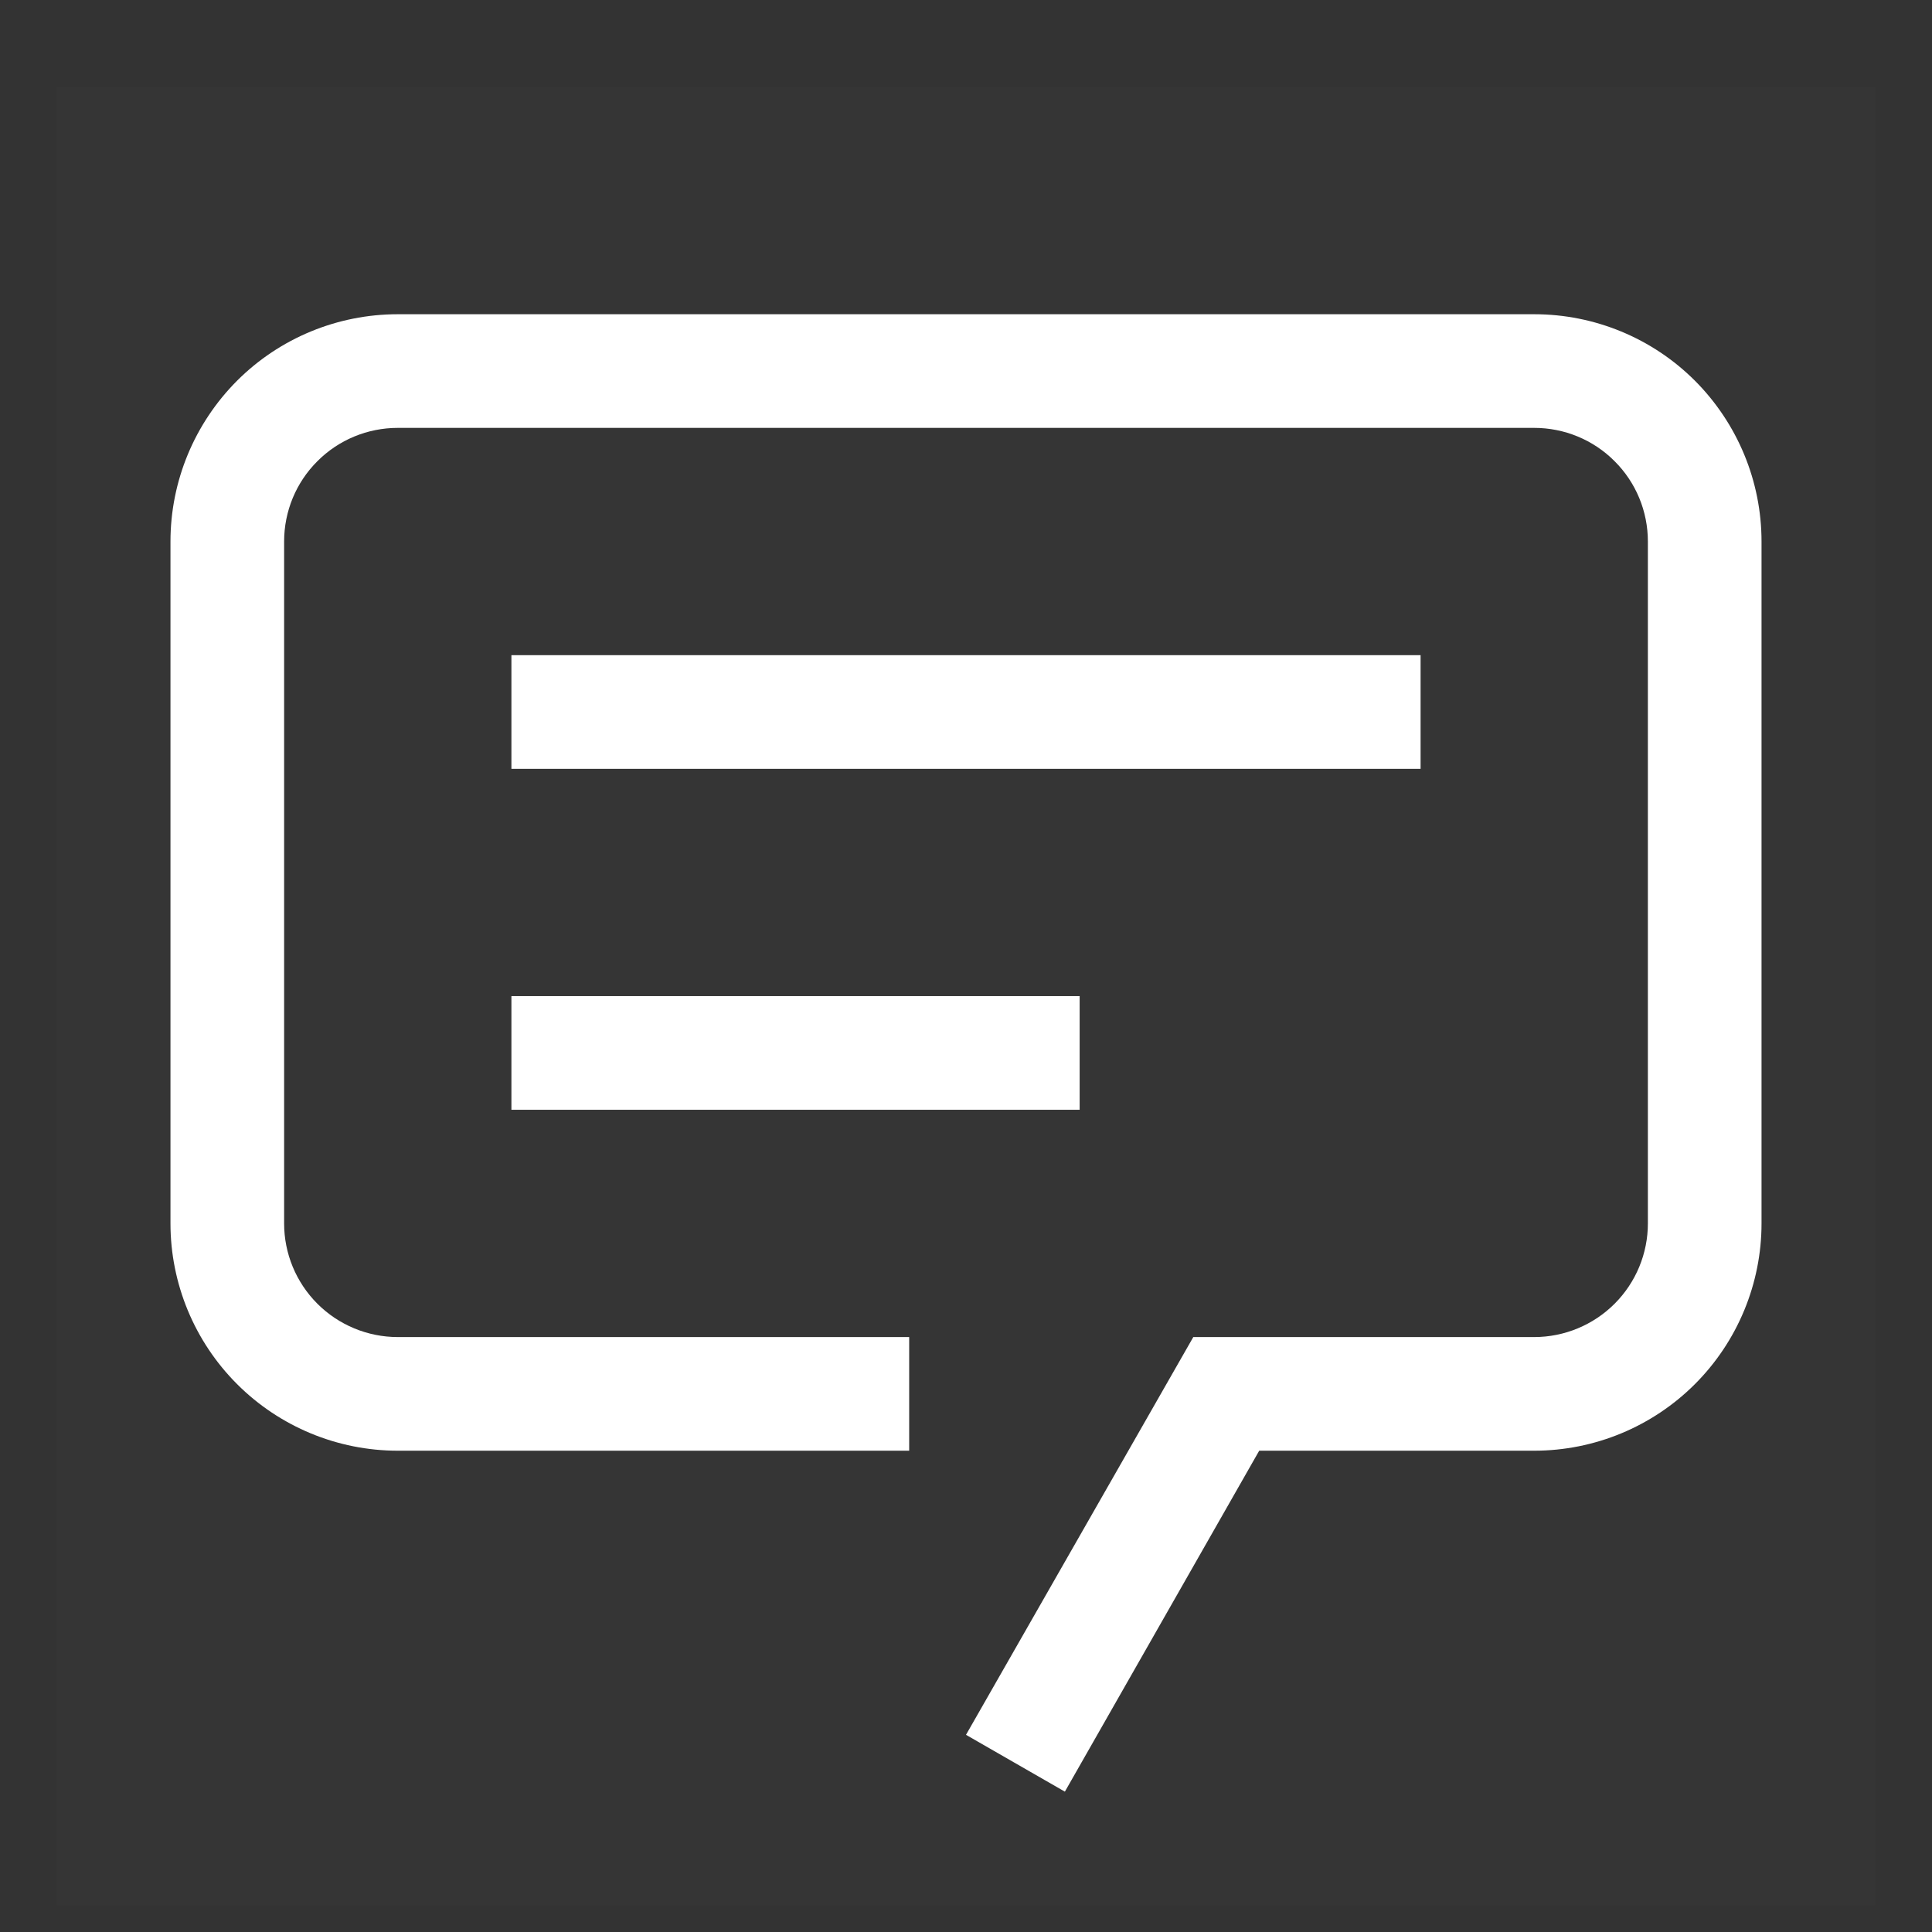
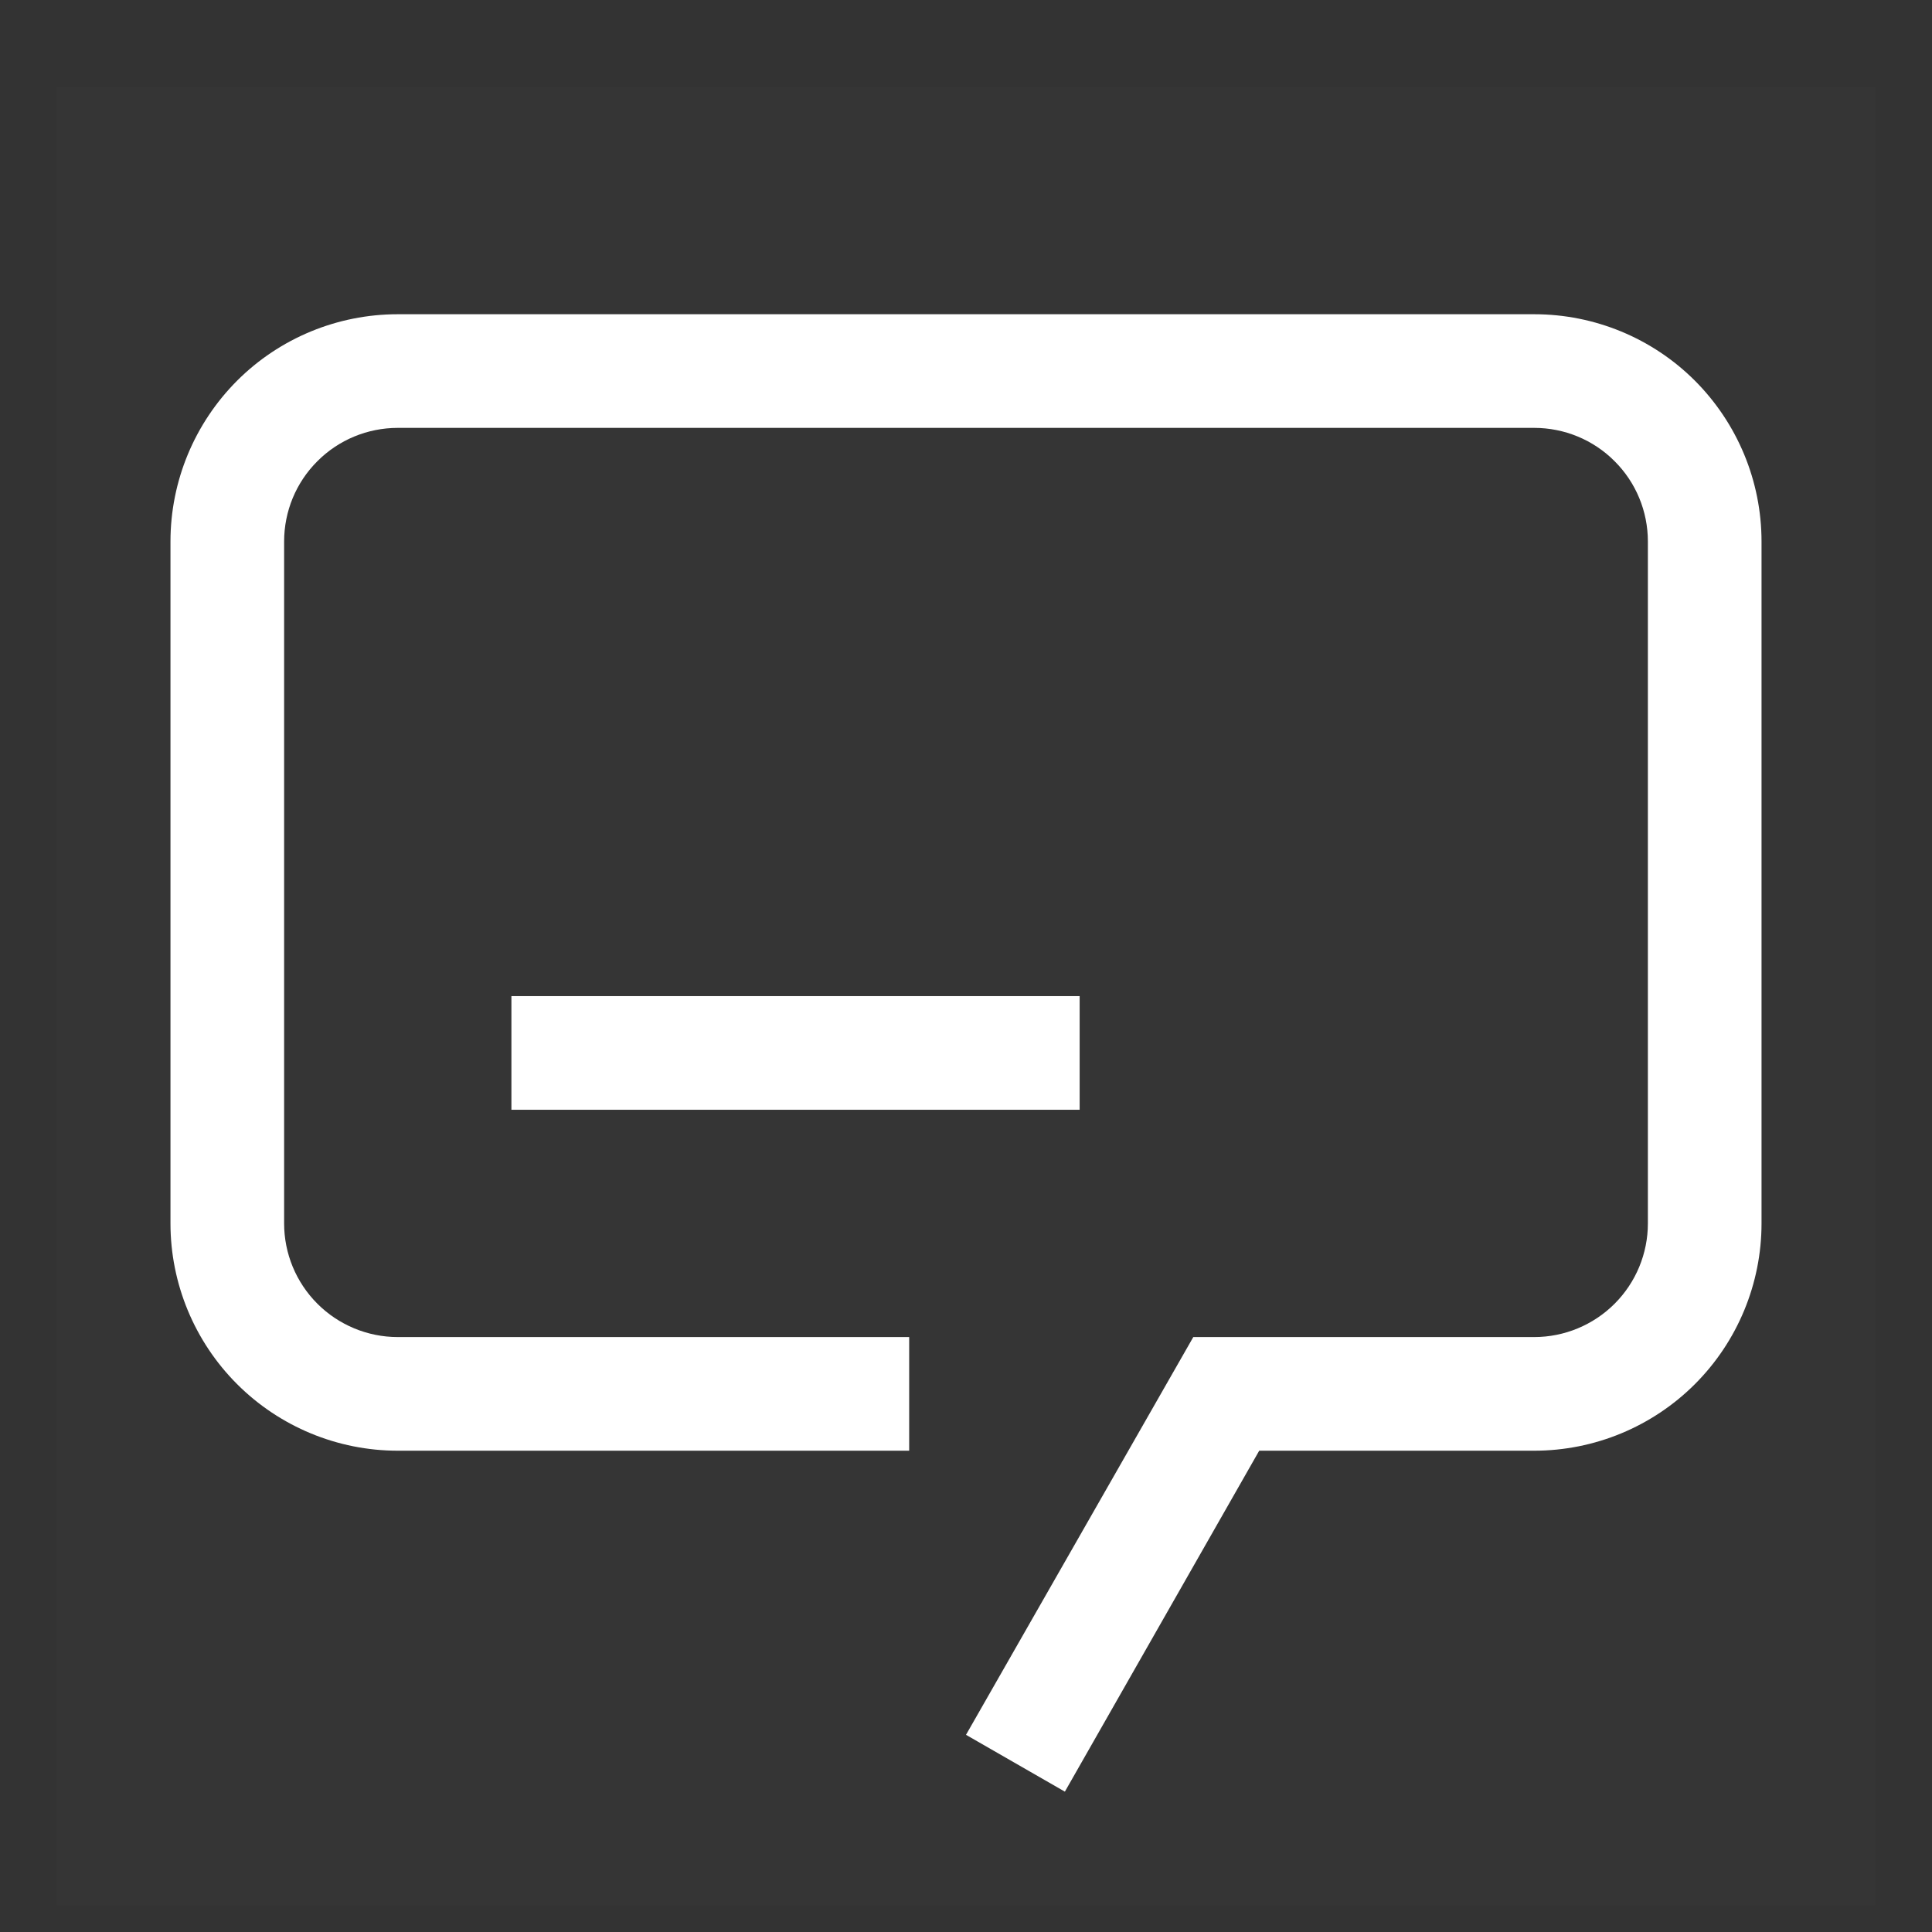
<svg xmlns="http://www.w3.org/2000/svg" width="17" height="17" viewBox="0 0 17 17" fill="none">
  <rect x="0" y="0" width="17" height="17" fill="#333333" stroke="none" />
  <rect width="16" height="16" transform="translate(0.5 0.765)" fill="white" fill-opacity="0.01" style="mix-blend-mode:multiply" />
  <path d="M9.37 15.765L8.5 15.265L10.5 11.765H13.5C13.765 11.765 14.02 11.659 14.207 11.472C14.395 11.284 14.5 11.03 14.5 10.765V4.765C14.5 4.499 14.395 4.245 14.207 4.058C14.02 3.87 13.765 3.765 13.5 3.765H3.5C3.235 3.765 2.98 3.87 2.793 4.058C2.605 4.245 2.5 4.499 2.5 4.765V10.765C2.5 11.03 2.605 11.284 2.793 11.472C2.98 11.659 3.235 11.765 3.5 11.765H8V12.765H3.5C2.97 12.765 2.461 12.554 2.086 12.179C1.711 11.804 1.5 11.295 1.5 10.765V4.765C1.5 4.234 1.711 3.726 2.086 3.35C2.461 2.975 2.97 2.765 3.5 2.765H13.5C14.03 2.765 14.539 2.975 14.914 3.35C15.289 3.726 15.5 4.234 15.5 4.765V10.765C15.5 11.295 15.289 11.804 14.914 12.179C14.539 12.554 14.03 12.765 13.5 12.765H11.08L9.37 15.765Z" fill="white" />
-   <path d="M12.5 5.765H4.5V6.765H12.5V5.765Z" fill="white" />
  <path d="M9.5 8.765H4.5V9.765H9.5V8.765Z" fill="white" />
</svg>